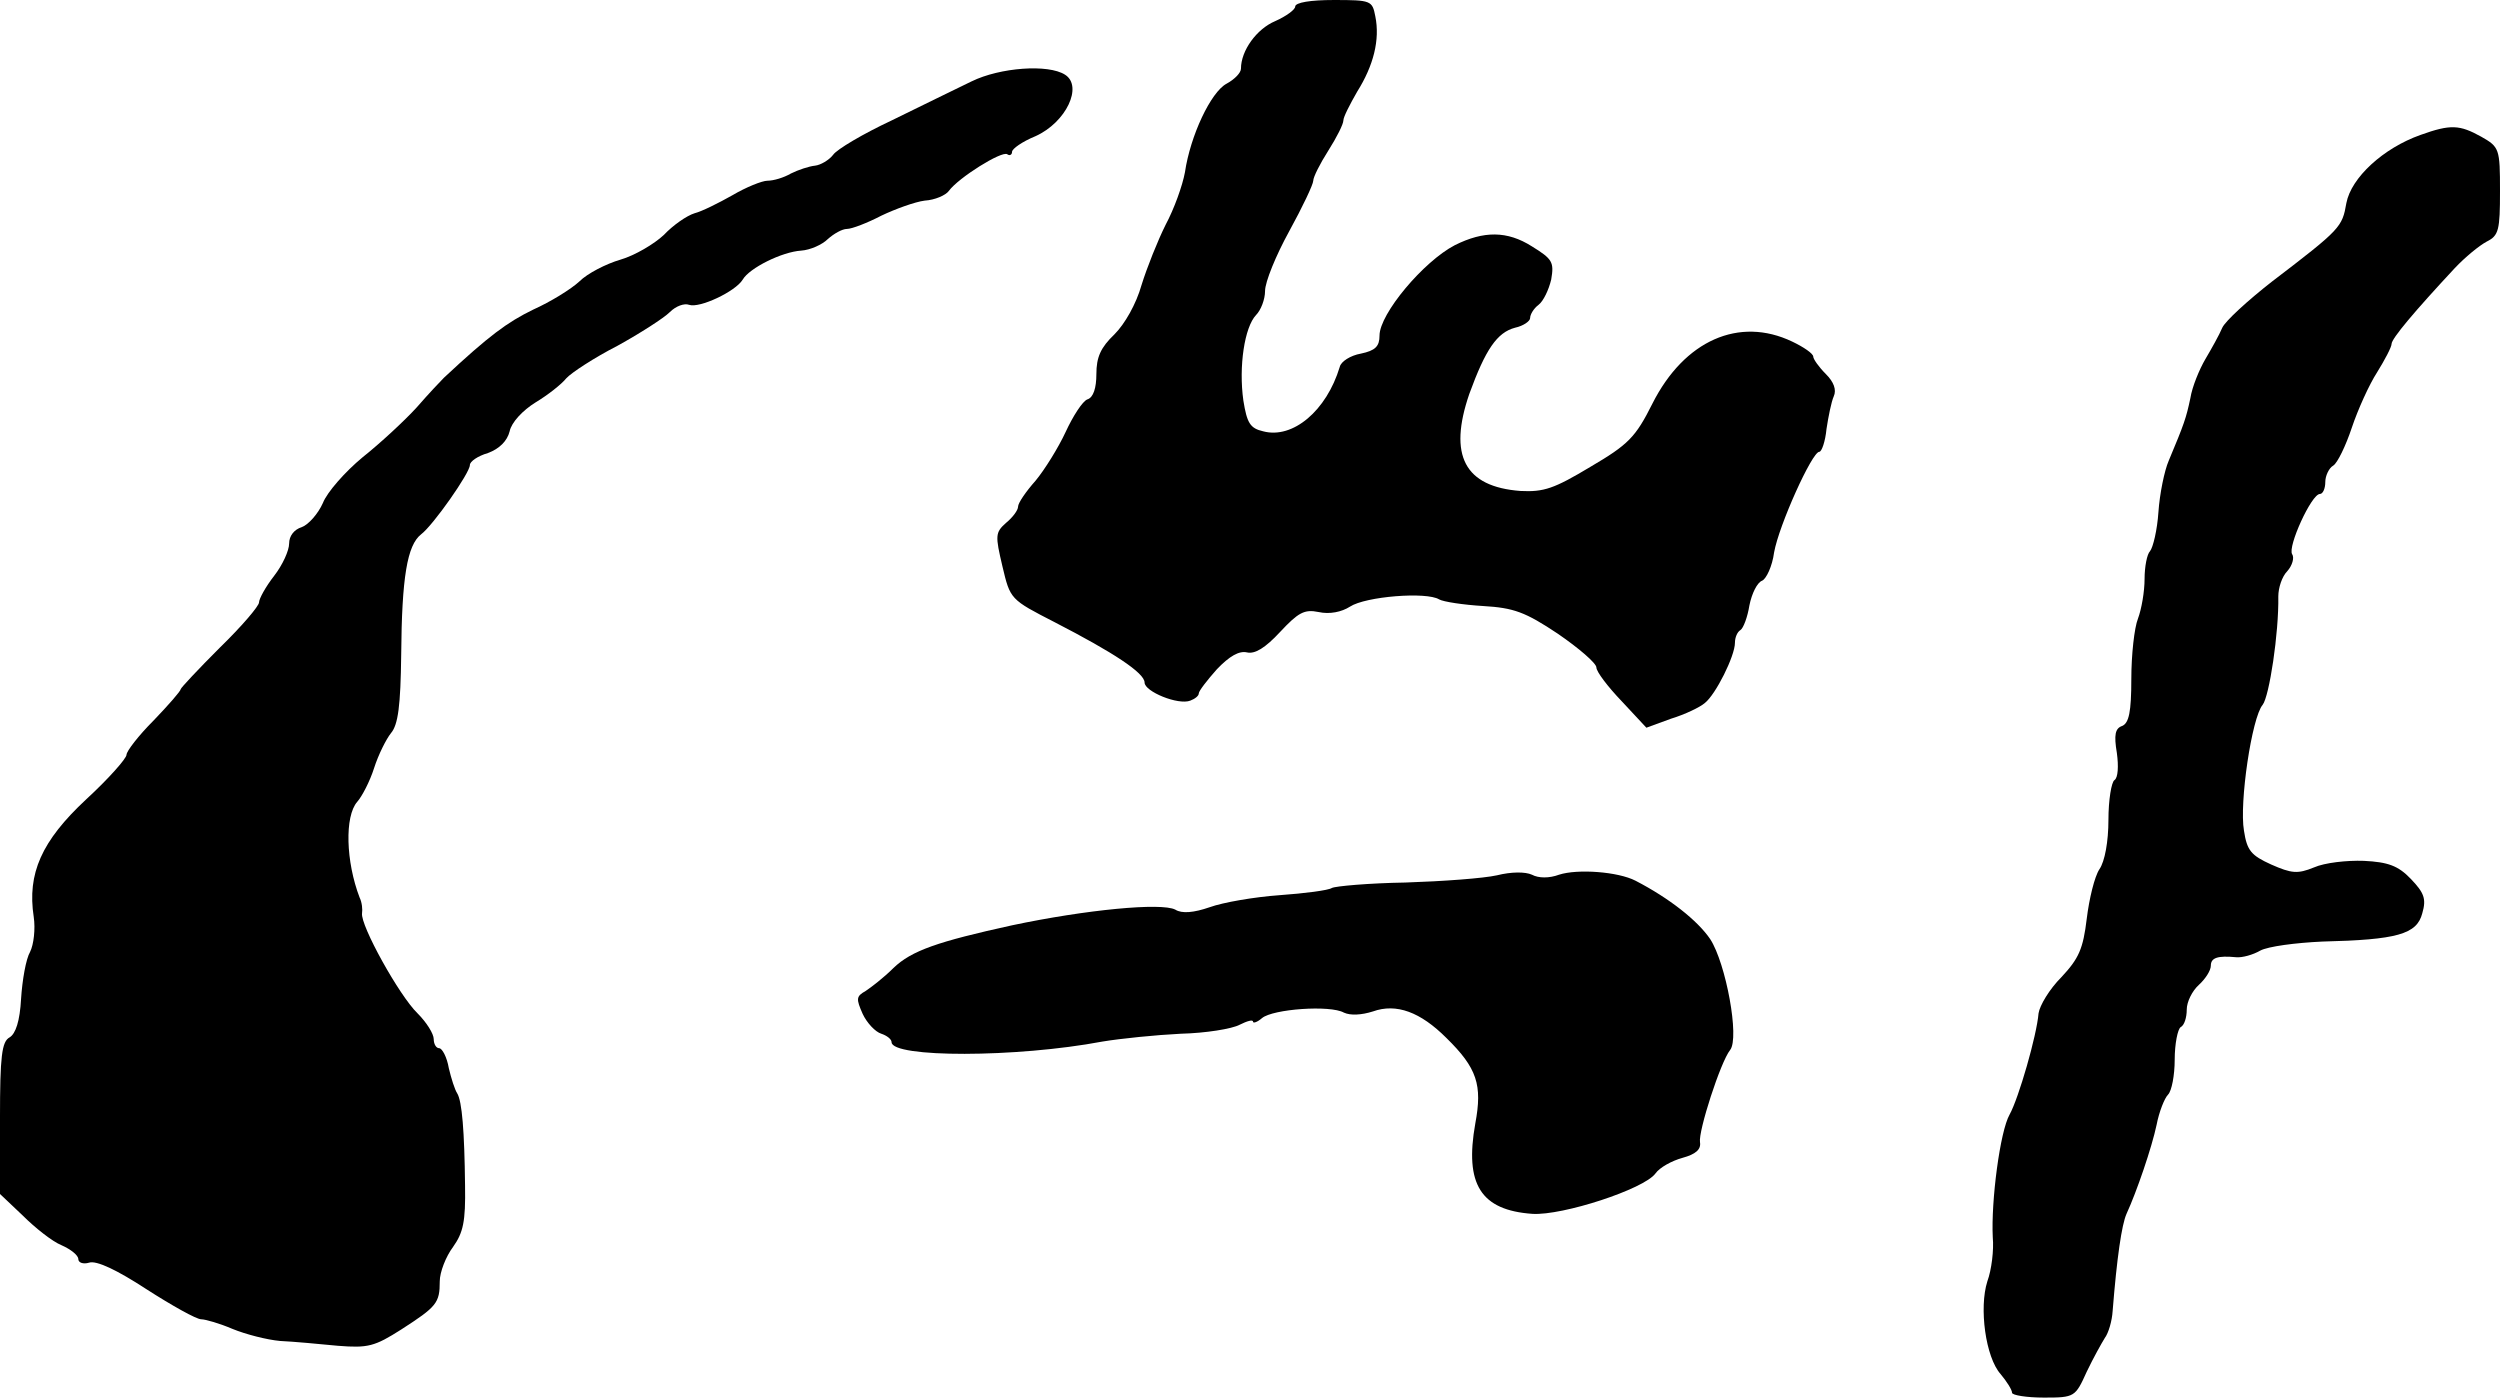
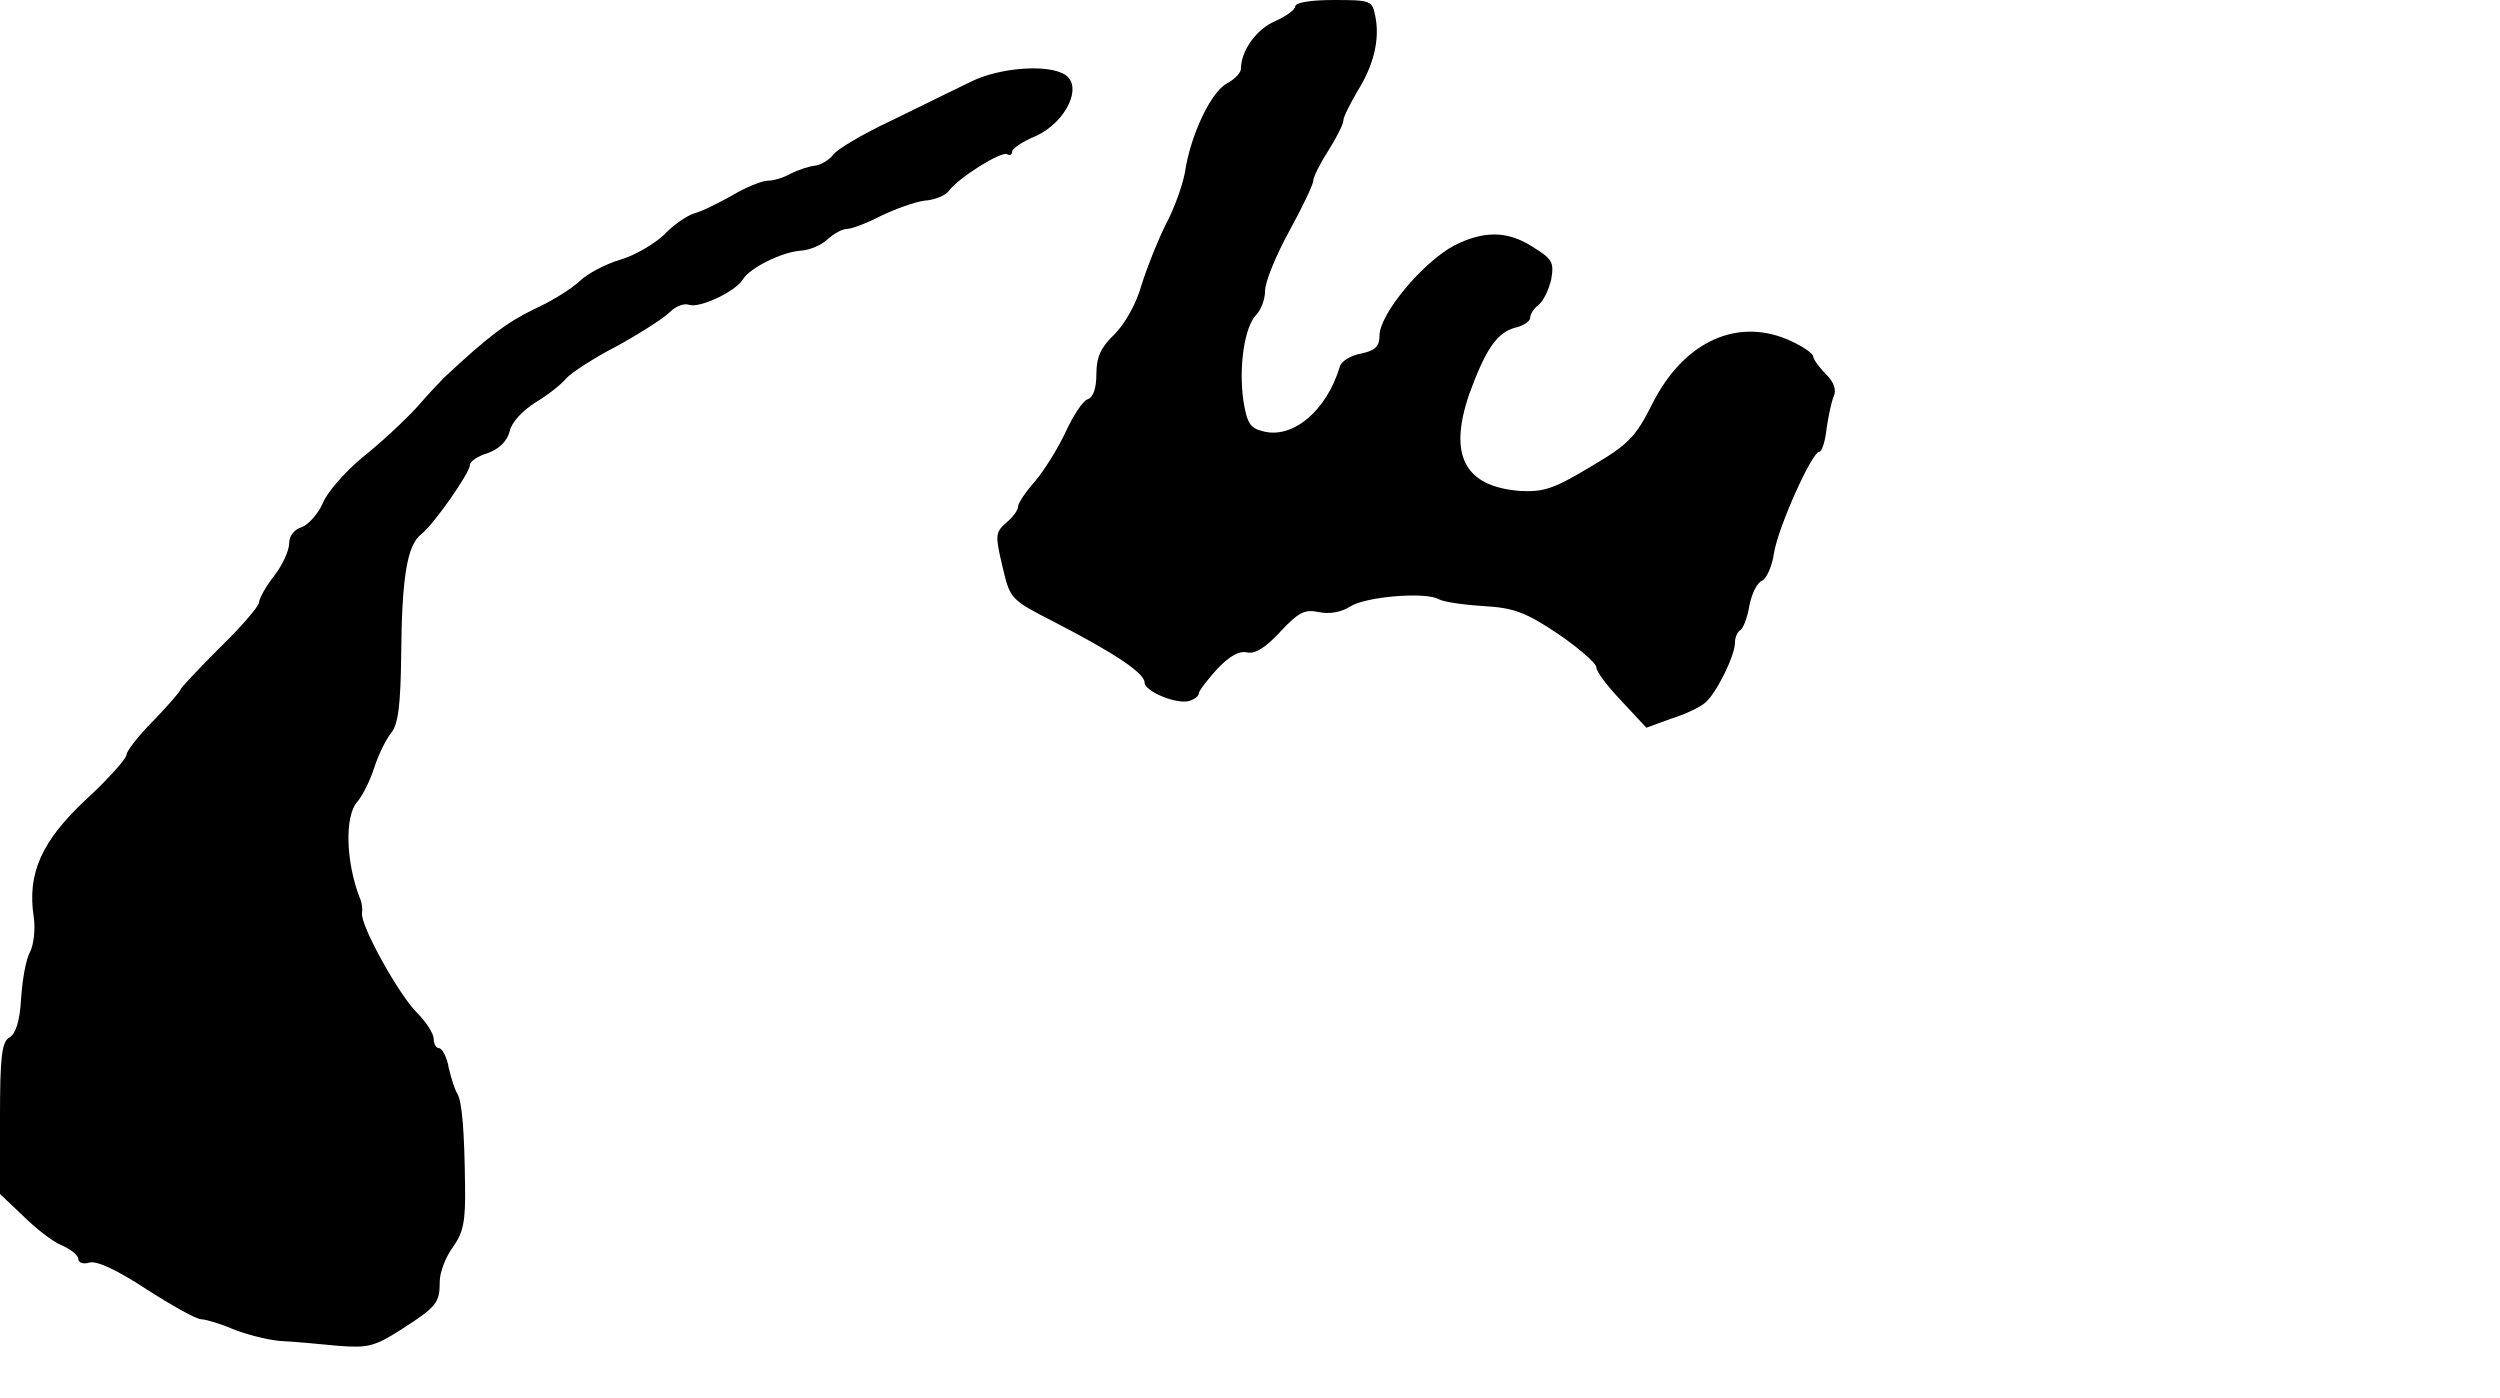
<svg xmlns="http://www.w3.org/2000/svg" version="1.0" width="415pt" height="232pt" viewBox="0 0 415 232" preserveAspectRatio="xMidYMid meet">
  <g transform="translate(0,232) scale(0.1,-0.1)" fill="#000000" stroke="none">
    <path d="M2150 2309 c0 -5 -15 -16 -33 -24 -31 -13 -57 -49 -57 -79 0 -7 -11 -18 -24 -25 -26 -14 -60 -86 -69 -147 -4 -22 -18 -61 -32 -87 -13 -26 -31 -71 -40 -100 -9 -32 -28 -65 -45 -82 -23 -22 -30 -38 -30 -66 0 -23 -5 -39 -15 -42 -8 -3 -24 -28 -36 -54 -12 -26 -35 -63 -50 -81 -16 -18 -29 -37 -29 -43 0 -6 -9 -18 -20 -27 -18 -16 -18 -21 -6 -72 13 -55 13 -55 87 -93 97 -50 149 -84 149 -100 0 -15 56 -38 76 -30 8 3 14 8 14 12 0 4 14 22 30 40 21 22 37 31 50 28 13 -3 30 7 55 34 30 32 40 38 64 33 18 -4 38 0 52 9 26 17 127 25 148 12 7 -4 40 -9 73 -11 51 -3 70 -10 124 -46 35 -24 64 -49 64 -56 0 -7 19 -32 42 -56 l41 -44 41 15 c23 7 48 19 56 26 18 14 50 78 50 100 0 9 4 18 9 21 5 3 12 22 15 41 4 20 13 38 21 41 7 3 17 24 20 47 8 45 63 167 75 167 4 0 10 17 12 38 3 20 8 45 12 54 5 11 0 24 -13 37 -12 12 -21 25 -21 29 0 5 -16 16 -35 25 -88 42 -179 2 -232 -103 -28 -56 -40 -68 -103 -105 -60 -36 -77 -42 -116 -40 -93 7 -120 59 -85 161 27 74 46 102 76 110 14 3 25 11 25 16 0 6 6 16 14 22 8 6 17 25 21 42 5 29 2 34 -32 55 -41 26 -80 26 -128 2 -52 -27 -125 -114 -125 -150 0 -18 -7 -25 -31 -30 -17 -3 -33 -13 -35 -22 -22 -73 -78 -120 -127 -107 -22 5 -27 14 -33 51 -8 57 2 122 21 142 8 8 15 26 15 40 0 15 18 59 40 99 22 40 40 78 40 84 0 6 11 28 25 50 14 22 25 44 25 50 0 6 11 27 23 48 27 43 38 86 30 125 -5 26 -7 27 -69 27 -38 0 -64 -4 -64 -11z" />
    <path d="M1613 2185 c-27 -13 -86 -42 -133 -65 -47 -22 -91 -48 -97 -57 -7 -9 -21 -17 -30 -18 -10 -1 -28 -7 -40 -13 -12 -7 -29 -12 -39 -12 -9 0 -36 -11 -58 -24 -23 -13 -51 -27 -63 -30 -13 -4 -36 -20 -51 -36 -16 -15 -48 -34 -72 -41 -24 -7 -55 -23 -68 -36 -14 -13 -48 -34 -77 -47 -43 -21 -73 -43 -148 -113 -5 -5 -25 -26 -45 -49 -20 -22 -61 -60 -90 -83 -29 -24 -59 -58 -66 -76 -8 -18 -24 -36 -35 -40 -13 -4 -21 -15 -21 -27 0 -12 -11 -36 -25 -54 -14 -18 -25 -38 -25 -44 0 -6 -29 -40 -65 -75 -36 -36 -65 -67 -65 -69 0 -3 -20 -26 -45 -52 -25 -25 -45 -51 -45 -57 0 -6 -30 -40 -67 -74 -74 -69 -98 -123 -87 -195 3 -20 0 -46 -6 -58 -7 -12 -13 -47 -15 -78 -2 -37 -9 -58 -19 -64 -13 -7 -16 -31 -16 -134 l0 -126 38 -36 c20 -20 49 -43 64 -49 16 -7 28 -17 28 -23 0 -6 8 -9 18 -6 12 4 46 -12 95 -44 42 -27 83 -50 91 -50 7 0 31 -7 52 -16 22 -9 57 -18 79 -20 22 -1 65 -5 96 -8 50 -4 61 -1 105 27 59 38 64 44 64 80 0 15 10 41 22 57 17 24 21 42 20 102 -1 90 -5 140 -13 153 -4 6 -10 25 -14 42 -3 18 -11 33 -16 33 -5 0 -9 7 -9 15 0 9 -12 28 -27 43 -30 29 -95 146 -92 166 1 6 0 18 -4 26 -23 60 -25 135 -4 159 8 9 21 34 28 56 7 22 20 48 28 58 12 14 16 46 17 130 1 129 10 182 33 200 20 15 81 102 81 115 0 6 13 15 30 20 19 7 32 20 36 36 3 15 22 35 43 48 20 12 43 30 51 40 8 9 46 34 85 54 38 21 77 46 87 56 10 10 24 15 32 12 17 -6 77 22 89 42 11 19 65 46 97 48 15 1 35 10 44 19 10 9 24 17 32 17 8 0 34 10 57 22 23 11 56 23 72 25 17 1 35 9 40 16 16 22 88 67 97 61 4 -3 8 -1 8 4 0 5 17 17 39 26 51 23 79 83 49 102 -28 18 -108 12 -155 -11z" />
-     <path d="M4018 2096 c-62 -22 -115 -71 -123 -113 -7 -40 -9 -43 -123 -130 -41 -32 -78 -66 -83 -77 -5 -12 -18 -35 -28 -52 -10 -17 -22 -46 -25 -65 -7 -33 -10 -42 -36 -104 -7 -16 -15 -55 -17 -85 -2 -30 -9 -59 -14 -65 -5 -5 -9 -26 -9 -46 0 -21 -5 -50 -11 -66 -6 -15 -11 -60 -11 -100 0 -55 -4 -73 -15 -78 -12 -4 -14 -15 -9 -45 3 -22 2 -41 -4 -45 -5 -3 -10 -33 -10 -66 0 -36 -6 -69 -15 -82 -8 -12 -17 -49 -21 -82 -6 -50 -13 -66 -42 -97 -20 -20 -36 -47 -38 -60 -3 -37 -33 -141 -48 -168 -16 -28 -31 -144 -28 -204 2 -21 -2 -54 -9 -73 -14 -44 -3 -126 22 -154 10 -12 19 -26 19 -31 0 -4 24 -8 53 -8 51 0 52 1 71 43 11 23 25 48 30 56 6 8 12 28 13 45 7 88 15 143 23 161 17 37 42 110 50 148 4 21 13 44 19 50 6 6 11 32 11 58 0 26 5 51 10 54 6 3 10 16 10 29 0 13 9 31 20 41 11 10 20 24 20 32 0 13 11 17 42 14 10 -1 28 4 40 11 13 7 59 13 103 15 124 3 157 12 166 47 7 24 3 34 -19 57 -21 22 -38 28 -78 30 -28 1 -65 -3 -83 -11 -27 -11 -37 -10 -71 5 -33 15 -40 23 -45 56 -8 46 13 188 31 209 11 14 27 119 26 180 0 14 6 33 15 42 8 9 12 22 8 28 -8 12 32 100 46 100 5 0 9 9 9 20 0 10 6 23 13 27 7 4 21 33 31 63 10 30 29 72 42 92 13 21 24 42 24 47 0 9 38 54 105 126 17 18 40 37 53 44 20 10 22 19 22 84 0 70 -1 73 -31 90 -36 20 -51 21 -101 3z" />
-     <path d="M2485 867 c-22 -5 -90 -10 -152 -12 -61 -1 -116 -6 -122 -9 -6 -4 -45 -9 -87 -12 -42 -3 -94 -12 -116 -20 -26 -9 -46 -11 -57 -4 -23 12 -148 0 -271 -26 -123 -27 -167 -42 -197 -71 -16 -16 -37 -32 -46 -38 -16 -9 -16 -13 -5 -38 7 -15 21 -30 31 -33 9 -3 17 -9 17 -14 0 -26 207 -26 350 1 30 5 89 11 130 13 41 1 85 8 98 15 12 6 22 9 22 5 0 -3 7 -1 15 6 18 15 113 22 136 9 11 -5 29 -4 48 2 39 14 79 -1 122 -44 51 -50 60 -78 48 -142 -18 -101 9 -144 95 -150 50 -3 185 41 204 67 7 10 27 21 45 26 22 6 31 14 29 26 -3 18 34 133 50 153 16 20 -7 144 -33 184 -21 31 -68 68 -124 97 -29 15 -96 20 -127 10 -16 -6 -34 -6 -45 0 -11 5 -34 5 -58 -1z" />
  </g>
</svg>